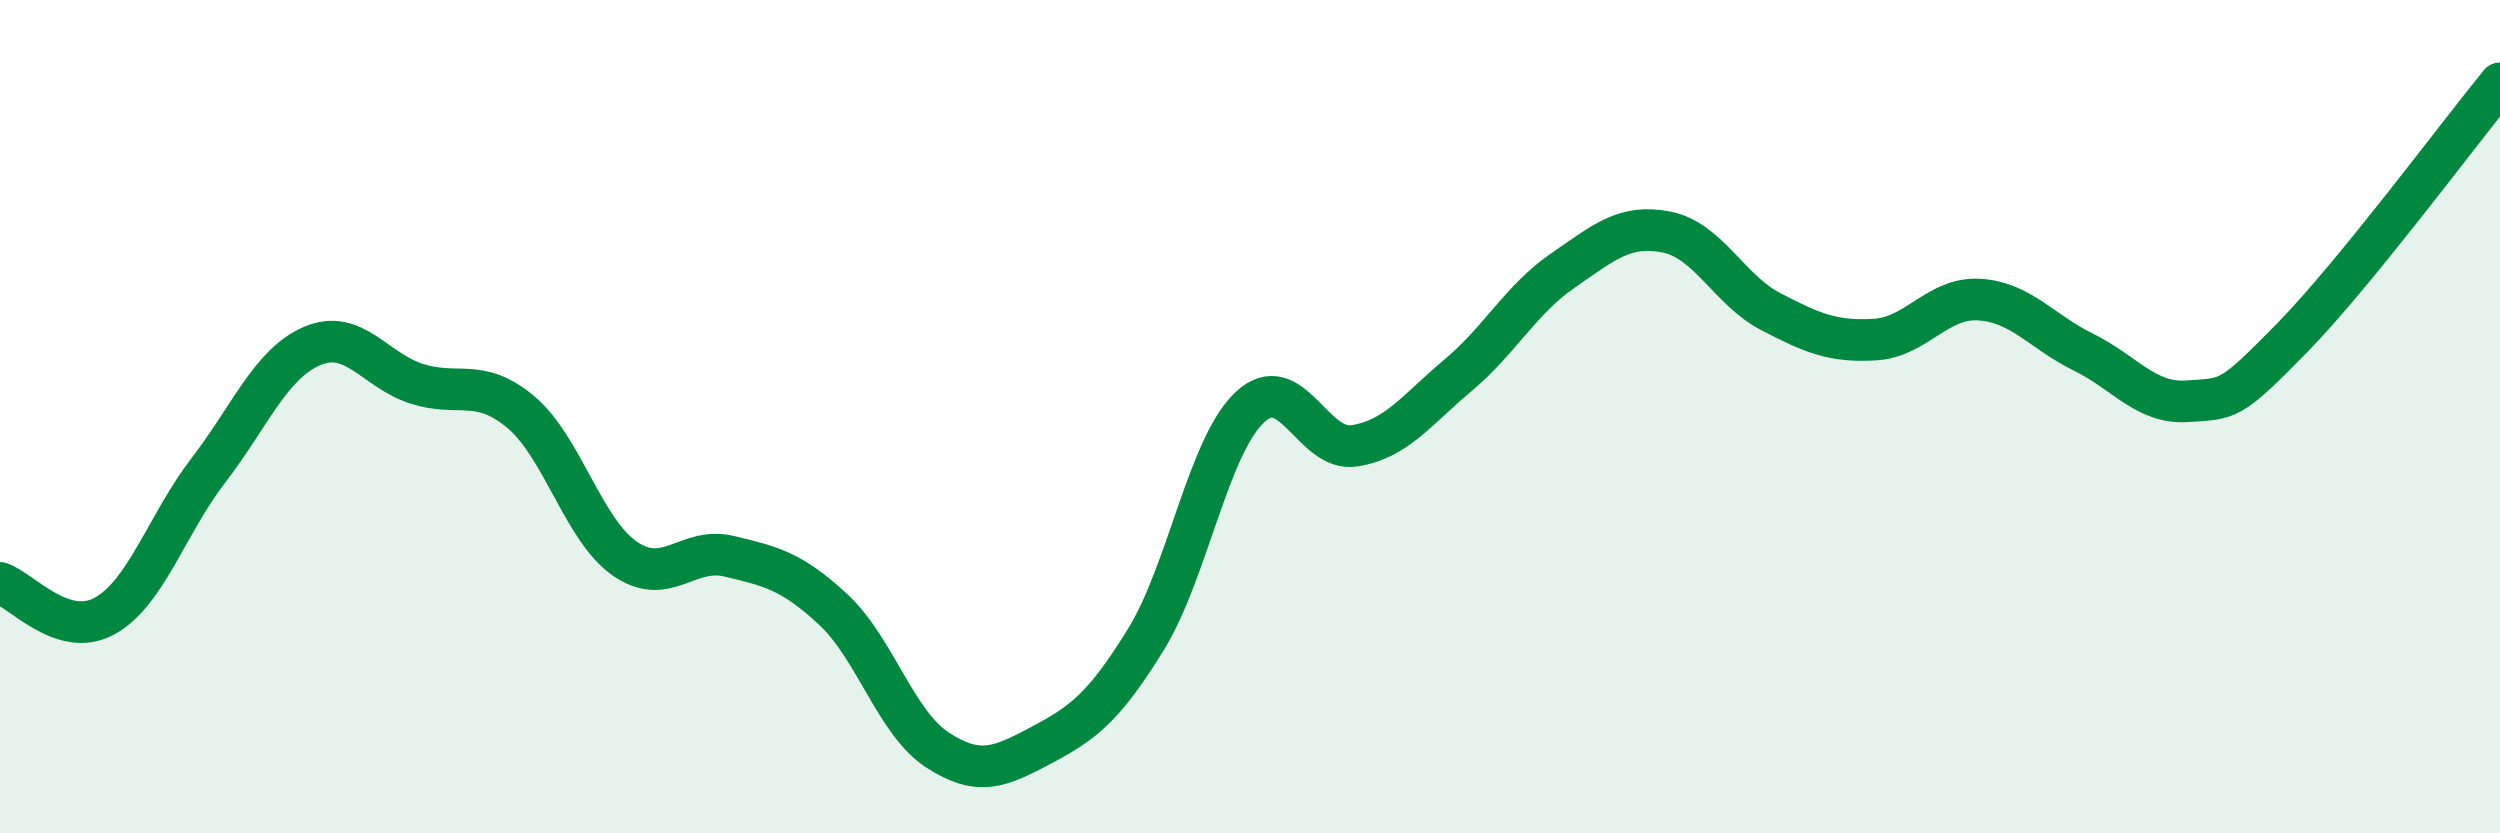
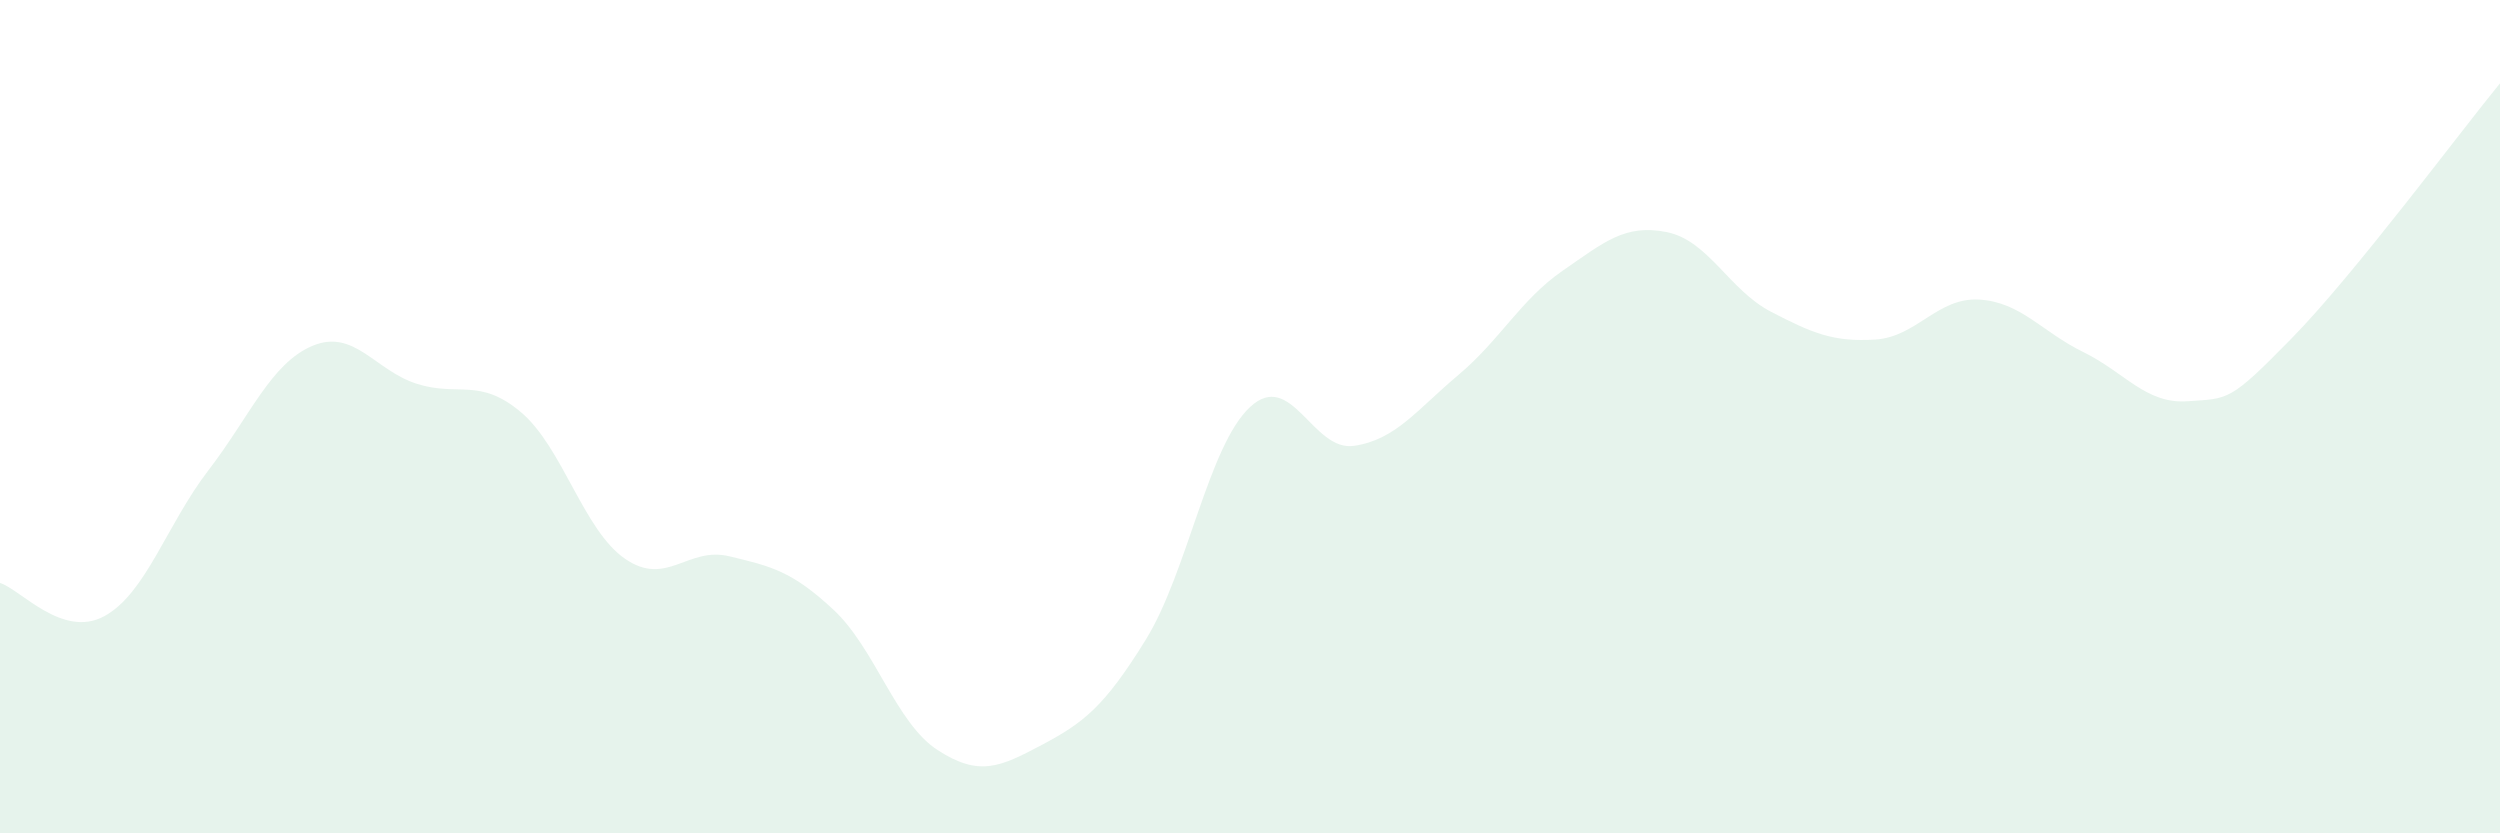
<svg xmlns="http://www.w3.org/2000/svg" width="60" height="20" viewBox="0 0 60 20">
  <path d="M 0,13.99 C 0.5,14.15 1.5,15.33 2.5,14.79 C 3.5,14.25 4,12.59 5,11.29 C 6,9.99 6.5,8.72 7.5,8.3 C 8.5,7.88 9,8.89 10,9.21 C 11,9.53 11.5,9.05 12.5,9.89 C 13.5,10.73 14,12.72 15,13.41 C 16,14.1 16.5,13.11 17.5,13.35 C 18.5,13.59 19,13.7 20,14.63 C 21,15.56 21.5,17.35 22.5,18 C 23.5,18.65 24,18.41 25,17.88 C 26,17.35 26.5,16.97 27.5,15.35 C 28.5,13.73 29,10.7 30,9.77 C 31,8.84 31.5,10.85 32.5,10.7 C 33.5,10.55 34,9.84 35,9 C 36,8.16 36.5,7.19 37.5,6.5 C 38.5,5.81 39,5.37 40,5.57 C 41,5.77 41.5,6.96 42.5,7.48 C 43.5,8 44,8.21 45,8.15 C 46,8.09 46.5,7.13 47.5,7.19 C 48.5,7.25 49,7.96 50,8.45 C 51,8.94 51.5,9.7 52.5,9.63 C 53.5,9.56 53.5,9.65 55,8.12 C 56.5,6.59 59,3.22 60,2L60 20L0 20Z" fill="#008740" opacity="0.1" stroke-linecap="round" stroke-linejoin="round" />
-   <path d="M 0,13.99 C 0.5,14.15 1.5,15.33 2.5,14.79 C 3.5,14.25 4,12.59 5,11.29 C 6,9.99 6.5,8.72 7.5,8.3 C 8.5,7.88 9,8.89 10,9.21 C 11,9.53 11.5,9.05 12.5,9.89 C 13.5,10.73 14,12.72 15,13.41 C 16,14.1 16.5,13.11 17.5,13.35 C 18.5,13.59 19,13.7 20,14.63 C 21,15.56 21.5,17.35 22.5,18 C 23.5,18.65 24,18.41 25,17.88 C 26,17.35 26.5,16.97 27.5,15.35 C 28.5,13.73 29,10.7 30,9.77 C 31,8.84 31.5,10.85 32.5,10.7 C 33.5,10.55 34,9.84 35,9 C 36,8.16 36.5,7.19 37.5,6.5 C 38.5,5.81 39,5.37 40,5.57 C 41,5.77 41.5,6.96 42.5,7.48 C 43.5,8 44,8.21 45,8.15 C 46,8.09 46.5,7.13 47.5,7.19 C 48.5,7.25 49,7.96 50,8.45 C 51,8.94 51.5,9.7 52.5,9.63 C 53.5,9.56 53.5,9.65 55,8.12 C 56.5,6.59 59,3.22 60,2" stroke="#008740" stroke-width="1" fill="none" stroke-linecap="round" stroke-linejoin="round" />
</svg>